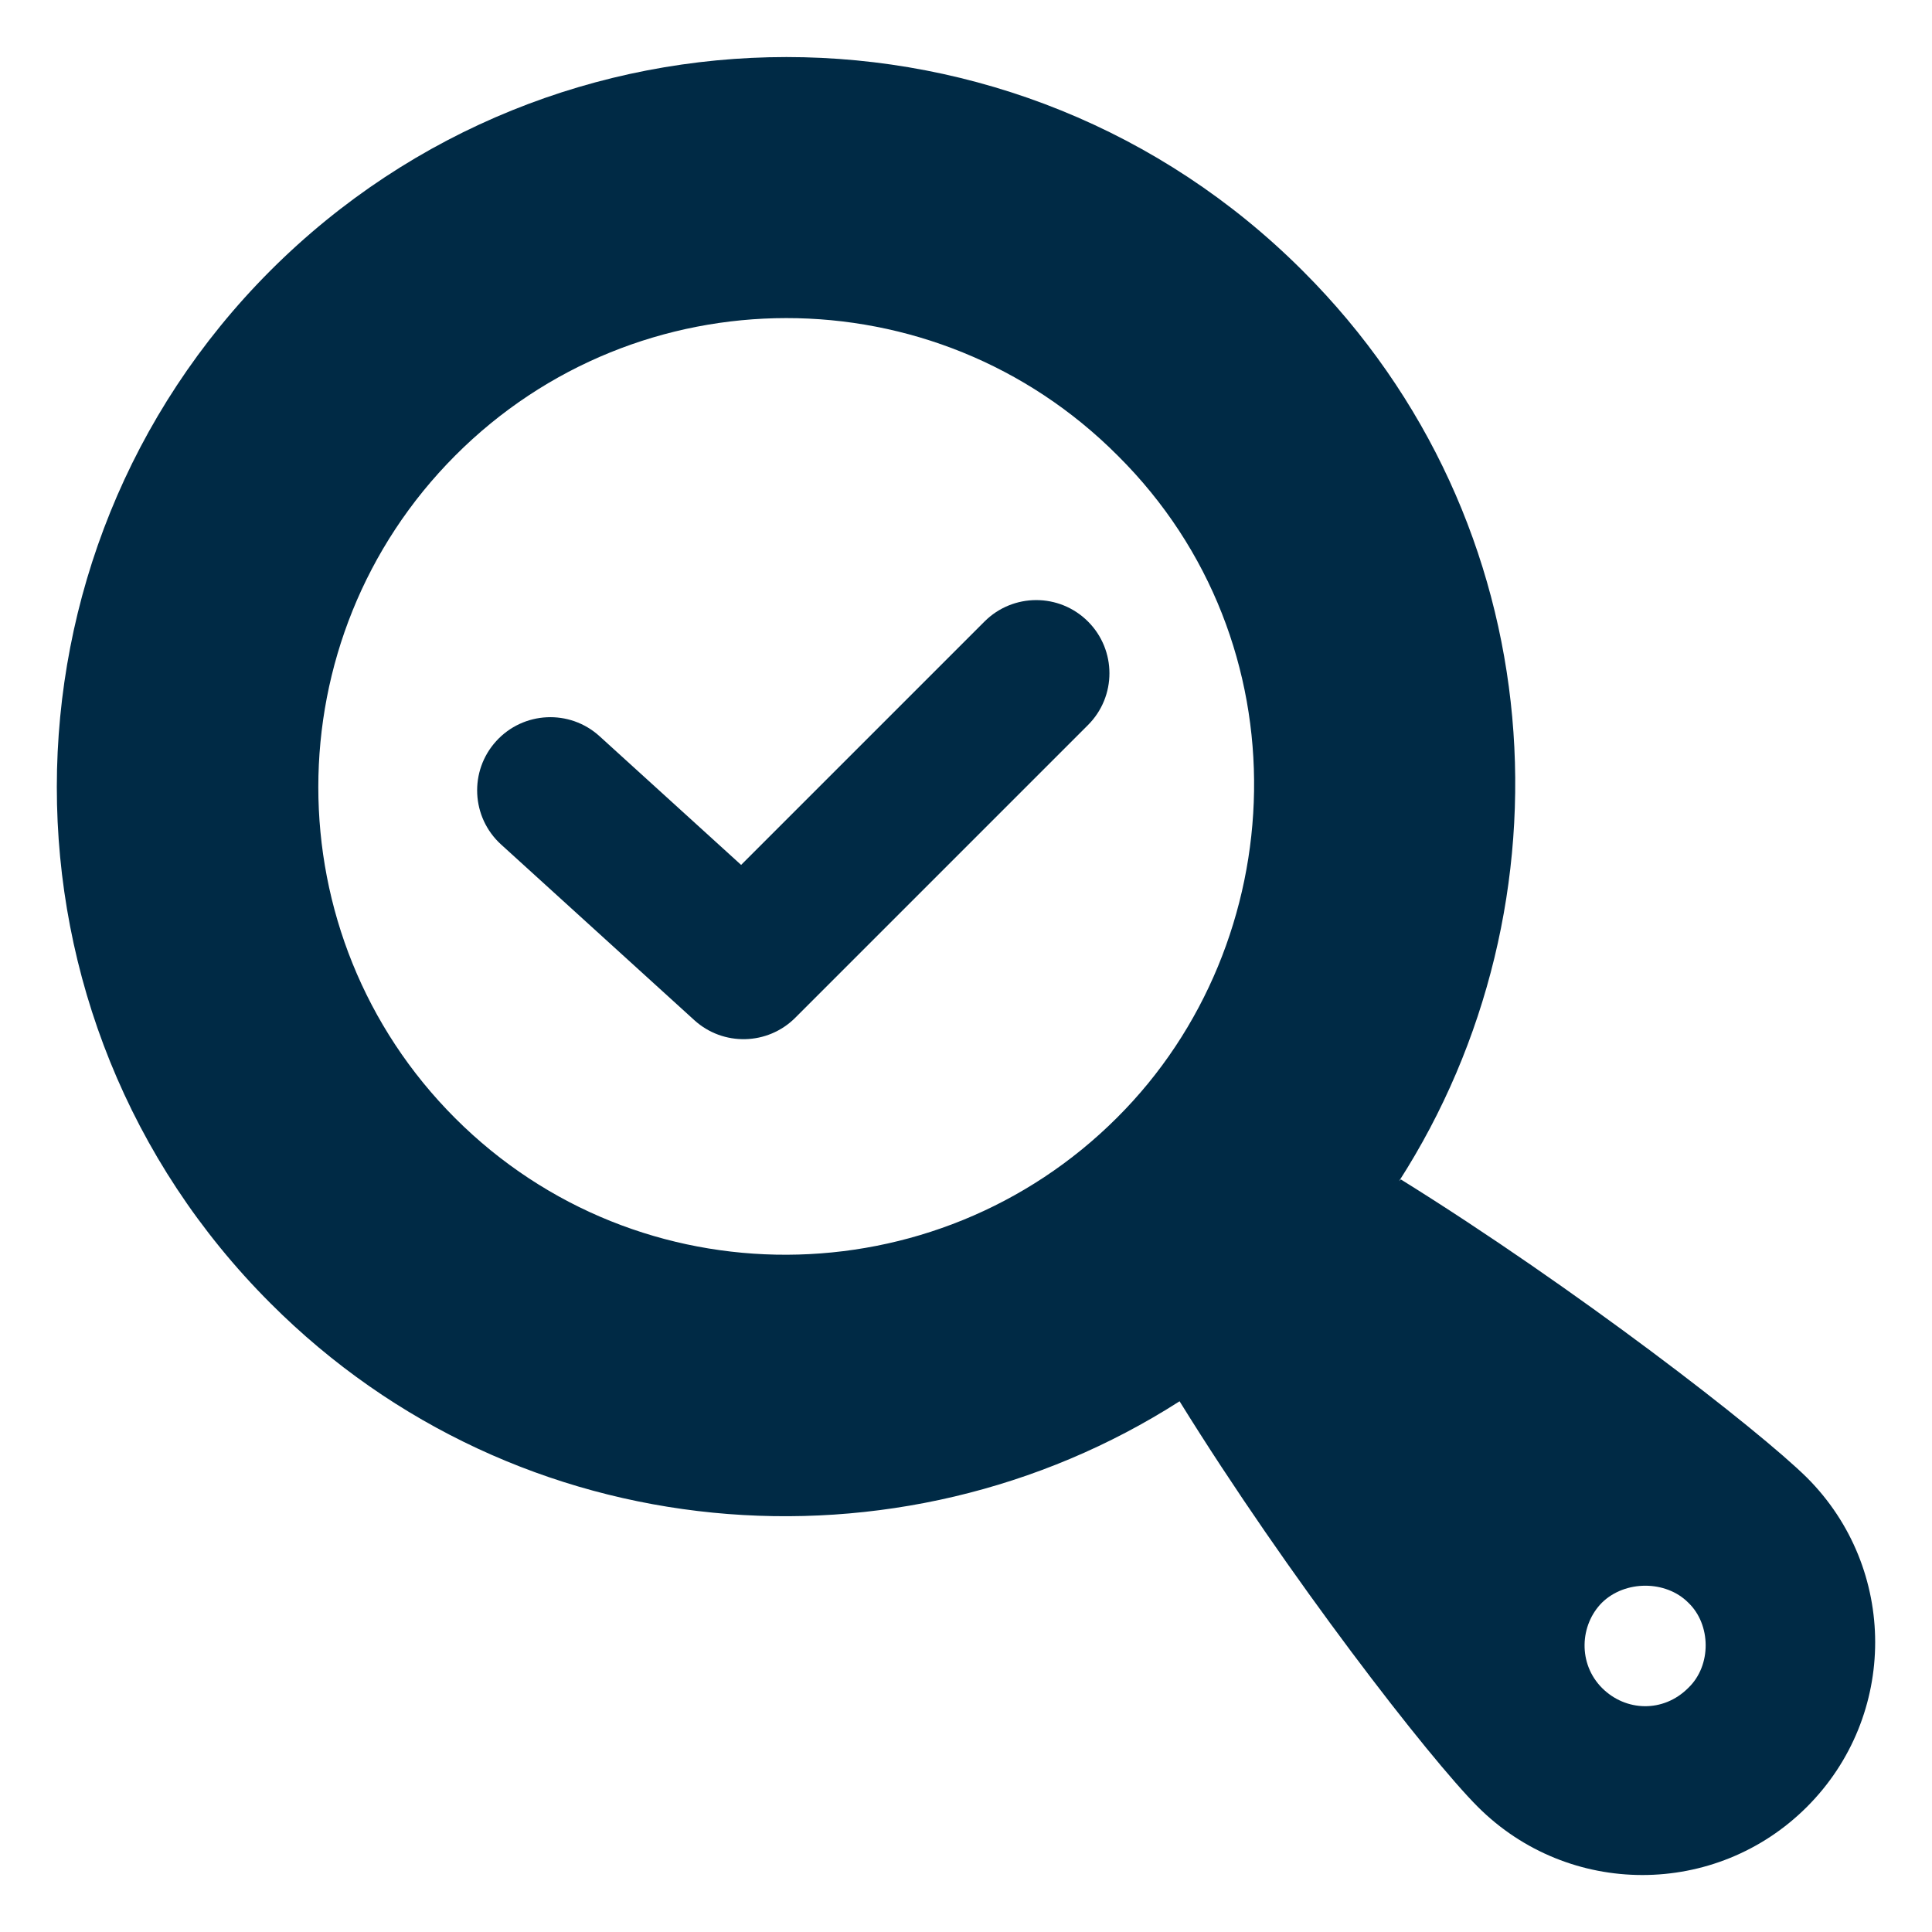
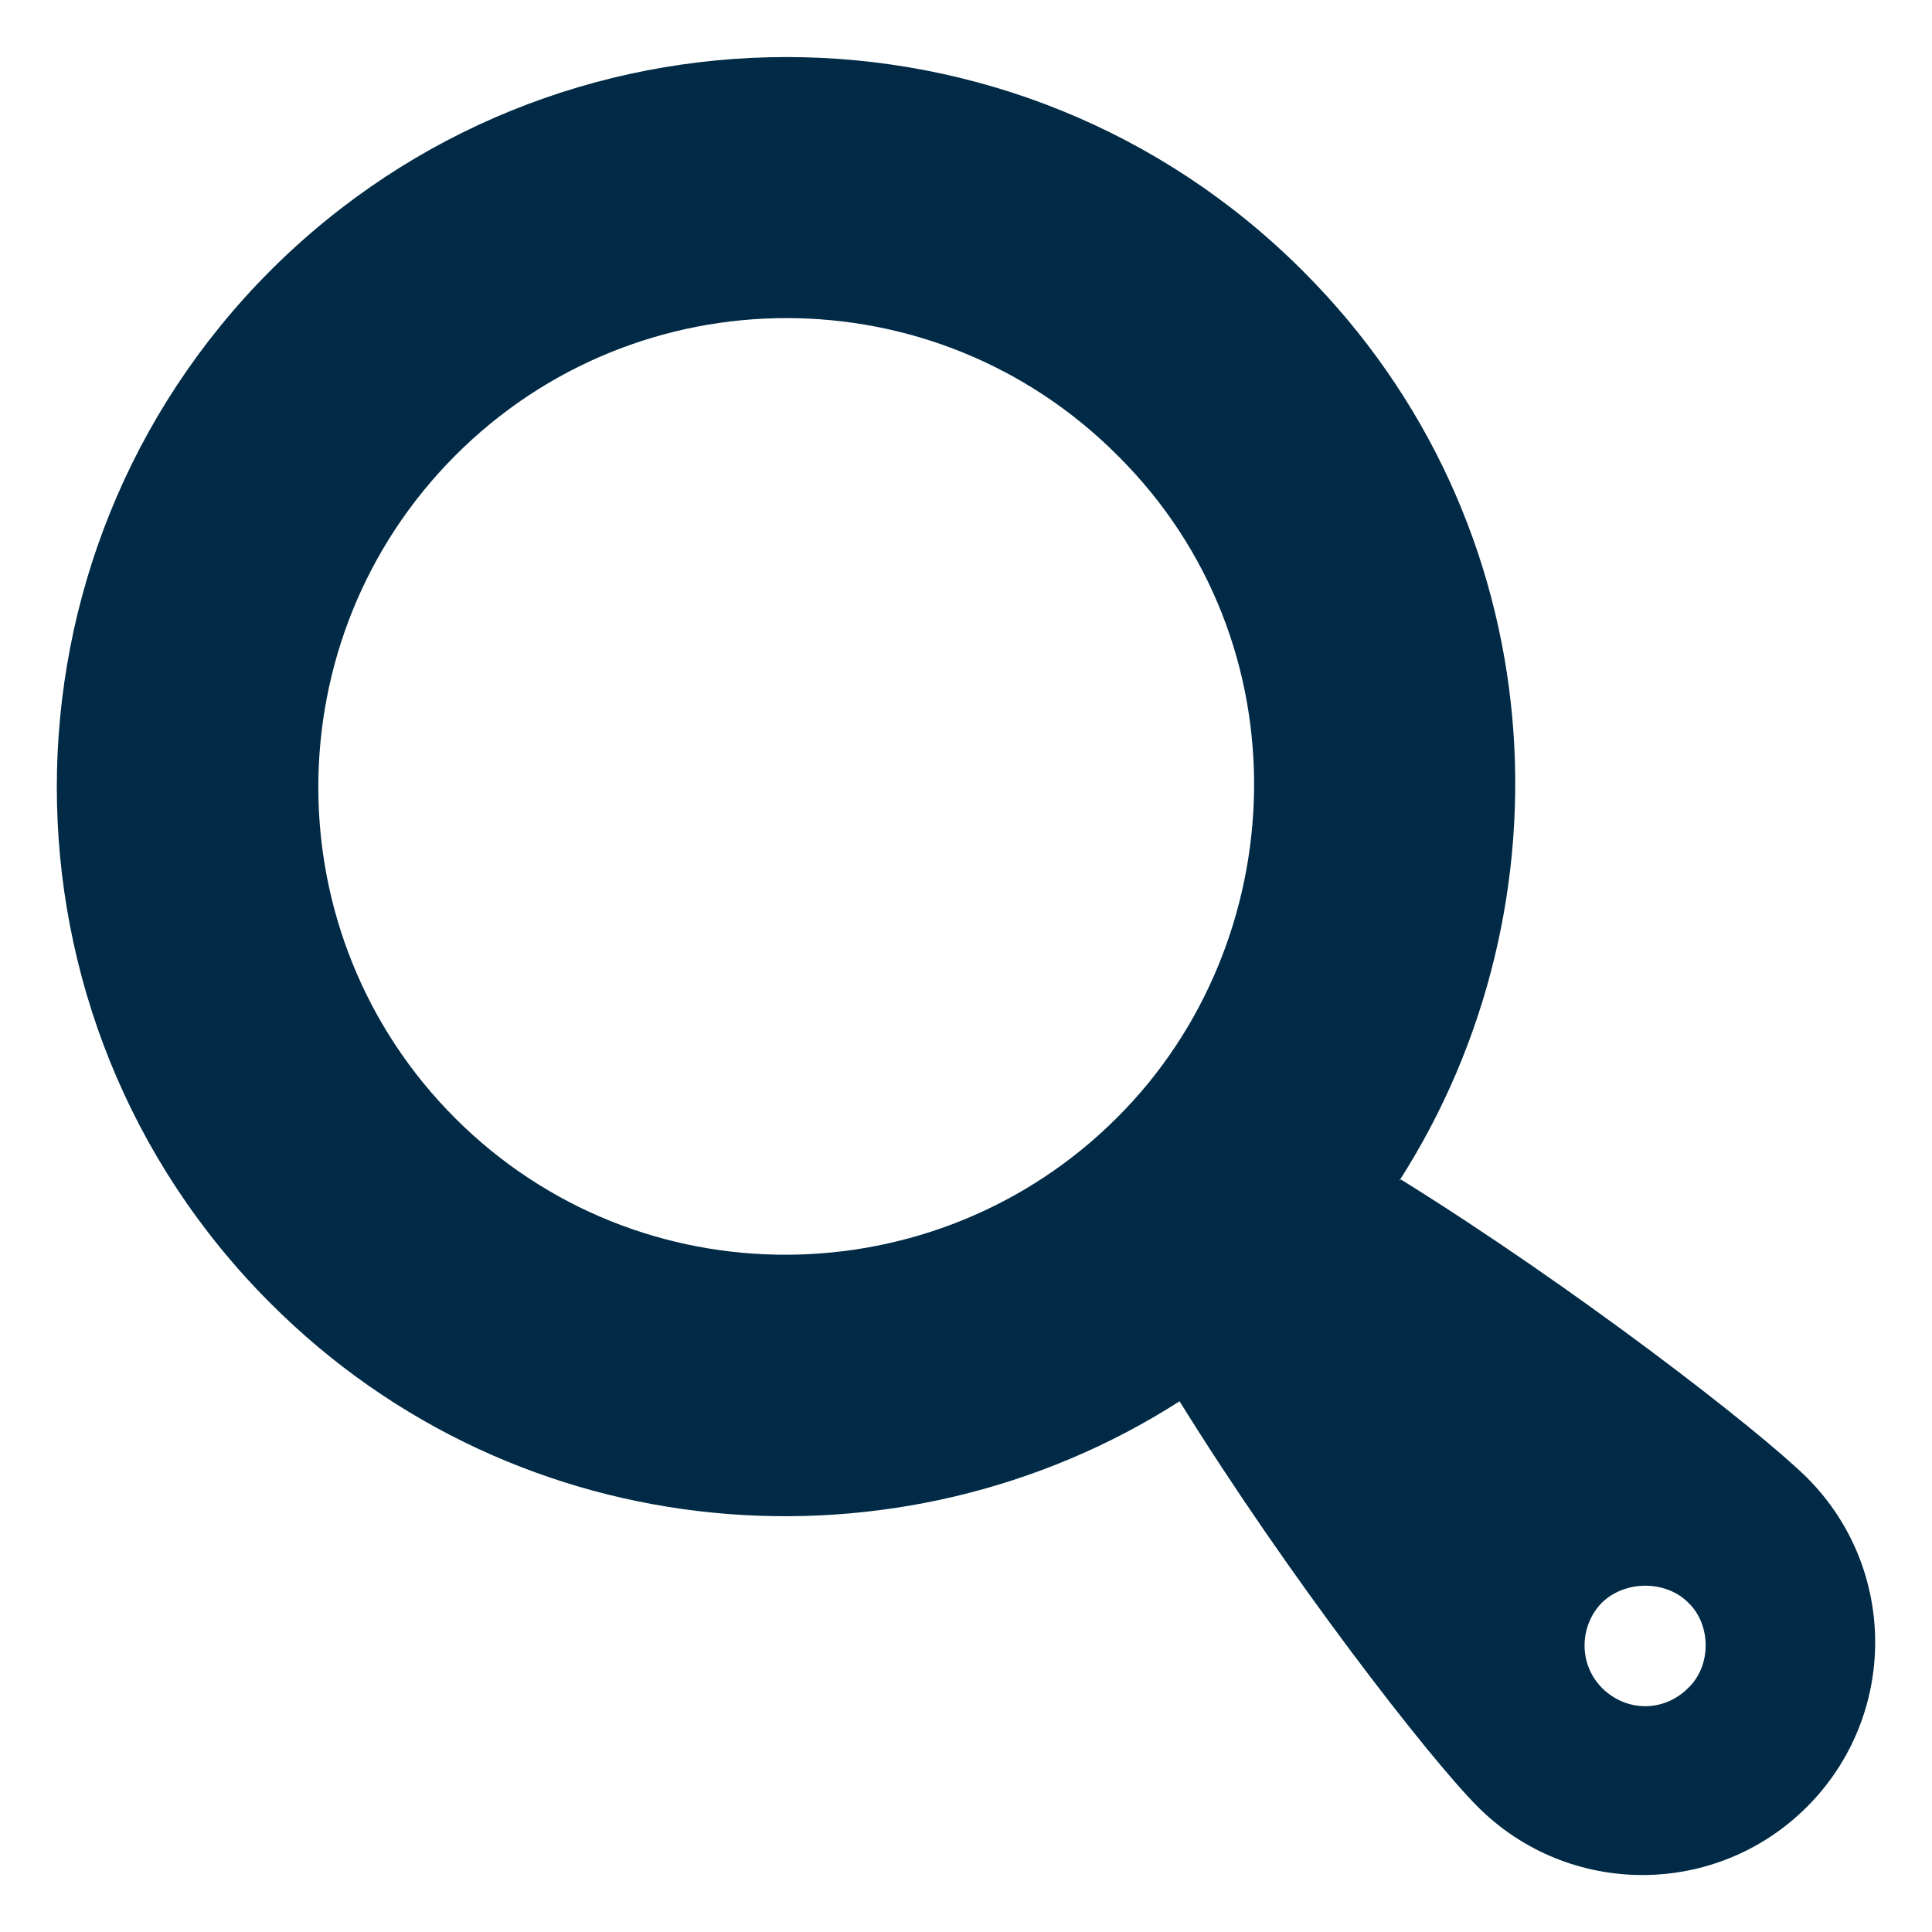
<svg xmlns="http://www.w3.org/2000/svg" width="330" height="330" viewBox="0 0 330 330" fill="none">
  <path d="M308.645 252.396C300.362 244.216 269.092 219.987 239.272 201.453L238.961 201.764C269.299 154.549 265.675 89.316 222.497 46.243C173.833 -2.422 94.83 -2.422 46.165 46.243C-2.396 94.908 -2.5 173.911 46.165 222.575C88.513 265.028 153.642 269.998 201.479 239.349C220.012 269.273 244.138 300.336 252.421 308.619C267.953 324.15 293.113 324.15 308.645 308.619C324.176 293.088 324.176 267.927 308.645 252.396ZM190.813 190.891C159.854 221.851 109.119 222.369 77.745 190.995C46.579 159.829 46.579 109.093 77.745 77.823C108.912 46.553 159.648 46.45 190.917 77.823C223.119 109.818 220.841 160.968 190.813 190.891ZM288.351 288.325C284.105 292.57 277.686 292.363 273.647 288.325C269.506 284.183 269.816 277.556 273.647 273.725C277.582 269.894 284.52 269.894 288.351 273.725C292.286 277.453 292.389 284.494 288.351 288.325Z" fill="#002A45" />
-   <path d="M168.161 106.161C173.043 101.28 180.957 101.28 185.839 106.161C190.72 111.043 190.72 118.957 185.839 123.839L135.839 173.839C131.121 178.557 123.529 178.737 118.592 174.249L85.592 144.249C80.483 139.605 80.107 131.7 84.751 126.592C89.395 121.484 97.3 121.107 102.408 125.751L126.589 147.733L168.161 106.161Z" fill="#002A45" />
</svg>